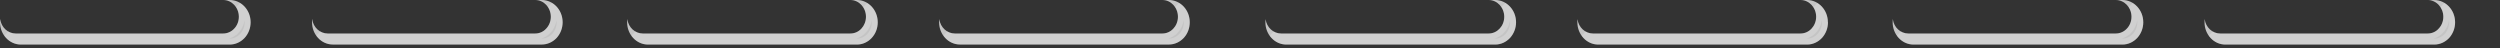
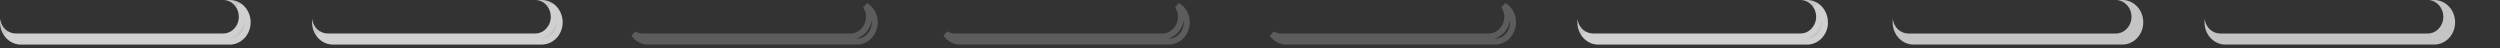
<svg xmlns="http://www.w3.org/2000/svg" fill="none" height="100%" overflow="visible" preserveAspectRatio="none" style="display: block;" viewBox="0 0 52 1" width="100%">
  <rect x="0" y="0" width="52" height="1" fill="#333333" stroke="none" />
  <g id="Group">
    <g id="Vector">
      <path d="M5.213 0.463C5.213 0.591 5.164 0.707 5.086 0.791C5.007 0.874 4.898 0.927 4.779 0.927L0.434 0.927C0.195 0.927 -0 0.719 -0 0.463C-0 0.446 0.001 0.395 0.003 0.395C0.003 0.395 0.003 0.398 0.005 0.403C0.028 0.569 0.164 0.697 0.327 0.697L4.641 0.697C4.732 0.697 4.814 0.658 4.872 0.595C4.932 0.532 4.968 0.445 4.968 0.348C4.968 0.157 4.822 0 4.641 0L4.779 0C5.019 0 5.213 0.208 5.213 0.463Z" fill="#C4C4C4" />
      <path d="M4.96 0.115C5.072 0.183 5.151 0.311 5.151 0.463C5.151 0.574 5.108 0.675 5.041 0.748C4.973 0.82 4.88 0.865 4.779 0.865L0.434 0.865C0.316 0.865 0.209 0.804 0.14 0.708C0.196 0.74 0.259 0.759 0.328 0.759L4.641 0.759C4.75 0.759 4.847 0.712 4.917 0.637L4.918 0.638C4.988 0.563 5.03 0.46 5.03 0.348C5.03 0.262 5.004 0.181 4.96 0.115Z" stroke="white" stroke-opacity="0.2" stroke-width="0.124" />
    </g>
    <g id="Vector_2">
      <path d="M11.703 0.463C11.703 0.591 11.654 0.707 11.576 0.791C11.497 0.874 11.389 0.926 11.268 0.926L6.923 0.926C6.684 0.926 6.49 0.719 6.49 0.463C6.49 0.442 6.49 0.374 6.494 0.402C6.517 0.569 6.654 0.697 6.816 0.697L11.132 0.697C11.222 0.697 11.304 0.658 11.361 0.595C11.421 0.532 11.457 0.445 11.457 0.348C11.457 0.157 11.312 9.5554e-05 11.132 9.5554e-05L11.268 9.5554e-05C11.509 9.5554e-05 11.703 0.207 11.703 0.463Z" fill="#C4C4C4" />
      <path d="M11.448 0.114C11.561 0.182 11.64 0.31 11.64 0.463C11.64 0.575 11.598 0.675 11.531 0.748C11.462 0.82 11.37 0.864 11.268 0.864L6.924 0.864C6.805 0.864 6.698 0.803 6.63 0.707C6.685 0.739 6.748 0.759 6.816 0.759L11.132 0.759C11.24 0.759 11.338 0.713 11.407 0.637L11.406 0.636C11.476 0.561 11.519 0.46 11.519 0.348C11.519 0.262 11.492 0.181 11.448 0.114Z" stroke="white" stroke-opacity="0.2" stroke-width="0.124" />
    </g>
    <g id="Vector_3">
-       <path d="M18.257 0.464C18.257 0.592 18.209 0.707 18.13 0.791C18.051 0.875 17.943 0.927 17.824 0.927L13.479 0.927C13.238 0.927 13.044 0.719 13.044 0.464C13.044 0.446 13.046 0.395 13.048 0.395C13.048 0.395 13.048 0.398 13.05 0.403C13.072 0.569 13.208 0.697 13.371 0.697L17.686 0.697C17.777 0.697 17.859 0.659 17.917 0.595C17.975 0.532 18.012 0.445 18.012 0.348C18.012 0.157 17.866 0 17.686 0L17.824 0C18.063 0 18.257 0.208 18.257 0.464Z" fill="#C4C4C4" />
      <path d="M18.006 0.116C18.117 0.184 18.195 0.312 18.195 0.463C18.195 0.575 18.153 0.675 18.085 0.749C18.017 0.821 17.924 0.865 17.824 0.865L13.479 0.865C13.36 0.865 13.253 0.803 13.184 0.708C13.239 0.74 13.303 0.759 13.371 0.759L17.686 0.759C17.795 0.759 17.893 0.713 17.962 0.637C18.031 0.563 18.075 0.461 18.075 0.348C18.075 0.263 18.049 0.182 18.006 0.116Z" stroke="white" stroke-opacity="0.2" stroke-width="0.124" />
    </g>
    <g id="Vector_4">
-       <path d="M24.747 0.463C24.747 0.591 24.699 0.707 24.62 0.791C24.541 0.874 24.433 0.926 24.313 0.926L19.968 0.926C19.728 0.926 19.533 0.719 19.533 0.463C19.533 0.446 19.535 0.395 19.537 0.395C19.537 0.395 19.537 0.397 19.538 0.402C19.562 0.569 19.698 0.697 19.861 0.697L24.176 0.697C24.267 0.697 24.348 0.658 24.406 0.595C24.465 0.532 24.501 0.445 24.501 0.348C24.501 0.157 24.356 0 24.176 0L24.313 0C24.552 0 24.747 0.207 24.747 0.463Z" fill="#C4C4C4" />
      <path d="M24.493 0.114C24.606 0.182 24.685 0.311 24.685 0.463C24.685 0.575 24.643 0.675 24.575 0.748C24.506 0.82 24.414 0.864 24.313 0.864L19.968 0.864C19.849 0.864 19.743 0.803 19.674 0.707C19.729 0.739 19.793 0.759 19.861 0.759L24.176 0.759C24.285 0.759 24.381 0.712 24.45 0.637L24.451 0.638C24.522 0.563 24.564 0.46 24.564 0.348C24.564 0.262 24.537 0.181 24.493 0.114Z" stroke="white" stroke-opacity="0.2" stroke-width="0.124" />
    </g>
    <g id="Vector_5">
-       <path d="M31.534 0.463C31.534 0.591 31.484 0.707 31.407 0.791C31.328 0.874 31.22 0.927 31.1 0.927L26.755 0.927C26.515 0.927 26.32 0.719 26.32 0.463C26.32 0.446 26.322 0.395 26.324 0.395C26.324 0.395 26.324 0.398 26.325 0.403C26.349 0.569 26.484 0.697 26.648 0.697L30.962 0.697C31.054 0.697 31.134 0.658 31.193 0.595C31.252 0.532 31.288 0.445 31.288 0.348C31.288 0.157 31.143 0 30.962 0L31.1 0C31.339 0 31.534 0.208 31.534 0.463Z" fill="#C4C4C4" />
      <path d="M31.28 0.115C31.393 0.183 31.471 0.311 31.472 0.463C31.472 0.574 31.429 0.675 31.362 0.748C31.293 0.82 31.201 0.865 31.099 0.865L26.755 0.865C26.637 0.865 26.53 0.804 26.461 0.708C26.516 0.74 26.58 0.759 26.648 0.759L30.962 0.759C31.072 0.759 31.168 0.712 31.237 0.637L31.238 0.638C31.309 0.563 31.351 0.46 31.351 0.348C31.351 0.262 31.324 0.181 31.28 0.115Z" stroke="white" stroke-opacity="0.2" stroke-width="0.124" />
    </g>
    <g id="Vector_6">
      <path d="M38.022 0.463C38.022 0.591 37.973 0.707 37.895 0.791C37.816 0.874 37.708 0.927 37.589 0.927L33.243 0.927C33.003 0.927 32.809 0.719 32.809 0.463C32.809 0.446 32.81 0.395 32.813 0.395C32.813 0.395 32.813 0.398 32.813 0.403C32.835 0.569 32.972 0.697 33.134 0.697L37.45 0.697C37.54 0.697 37.622 0.658 37.68 0.595C37.739 0.532 37.776 0.445 37.776 0.348C37.776 0.157 37.629 0 37.45 0L37.587 0C37.827 0 38.02 0.208 38.02 0.463H38.022Z" fill="#C4C4C4" />
      <path d="M37.769 0.116C37.881 0.184 37.958 0.312 37.959 0.463V0.473C37.956 0.581 37.916 0.677 37.85 0.748C37.781 0.821 37.689 0.865 37.588 0.865L33.244 0.865C33.125 0.865 33.018 0.804 32.95 0.708C33.005 0.74 33.067 0.759 33.134 0.759L37.45 0.759C37.558 0.759 37.657 0.713 37.726 0.637C37.794 0.563 37.838 0.461 37.838 0.348C37.838 0.263 37.813 0.182 37.769 0.116Z" stroke="white" stroke-opacity="0.2" stroke-width="0.124" />
    </g>
    <g id="Vector_7">
      <path d="M44.58 0.464C44.58 0.591 44.531 0.707 44.453 0.791C44.374 0.875 44.265 0.927 44.146 0.927L39.801 0.927C39.561 0.927 39.367 0.719 39.367 0.464C39.367 0.446 39.368 0.395 39.37 0.395C39.37 0.395 39.37 0.398 39.372 0.403C39.394 0.569 39.53 0.697 39.693 0.697L44.008 0.697C44.099 0.697 44.181 0.658 44.239 0.595C44.299 0.532 44.335 0.445 44.335 0.348C44.335 0.157 44.188 0 44.008 0L44.146 0C44.386 0 44.58 0.208 44.58 0.464Z" fill="#C4C4C4" />
-       <path d="M44.328 0.116C44.44 0.184 44.518 0.312 44.518 0.463C44.518 0.575 44.475 0.675 44.408 0.748C44.34 0.82 44.246 0.865 44.146 0.865L39.801 0.865C39.683 0.865 39.576 0.804 39.507 0.708C39.562 0.74 39.625 0.759 39.693 0.759L44.008 0.759C44.117 0.759 44.214 0.712 44.284 0.637L44.285 0.638C44.355 0.563 44.397 0.46 44.397 0.348C44.397 0.263 44.371 0.182 44.328 0.116Z" stroke="white" stroke-opacity="0.2" stroke-width="0.124" />
    </g>
    <g id="Vector_8">
      <path d="M51.066 0.464C51.066 0.592 51.018 0.707 50.94 0.792C50.86 0.875 50.752 0.927 50.632 0.927L46.287 0.927C46.048 0.927 45.854 0.72 45.854 0.464C45.854 0.446 45.854 0.396 45.856 0.396C45.856 0.396 45.856 0.398 45.858 0.403C45.881 0.569 46.018 0.697 46.18 0.697L50.496 0.697C50.586 0.697 50.668 0.659 50.725 0.595C50.785 0.532 50.821 0.445 50.821 0.348C50.821 0.157 50.675 0.001 50.496 0.001L50.632 0.001C50.873 0.001 51.066 0.208 51.066 0.464Z" fill="#C4C4C4" />
-       <path d="M50.812 0.115C50.925 0.183 51.004 0.311 51.004 0.464C51.004 0.575 50.962 0.676 50.895 0.749C50.826 0.821 50.734 0.865 50.632 0.865L46.288 0.865C46.169 0.865 46.062 0.804 45.994 0.708C46.049 0.74 46.112 0.759 46.18 0.759L50.496 0.759C50.604 0.759 50.702 0.713 50.771 0.637L50.77 0.636C50.84 0.561 50.883 0.46 50.883 0.348C50.883 0.262 50.856 0.182 50.812 0.115Z" stroke="white" stroke-opacity="0.2" stroke-width="0.124" />
    </g>
  </g>
</svg>